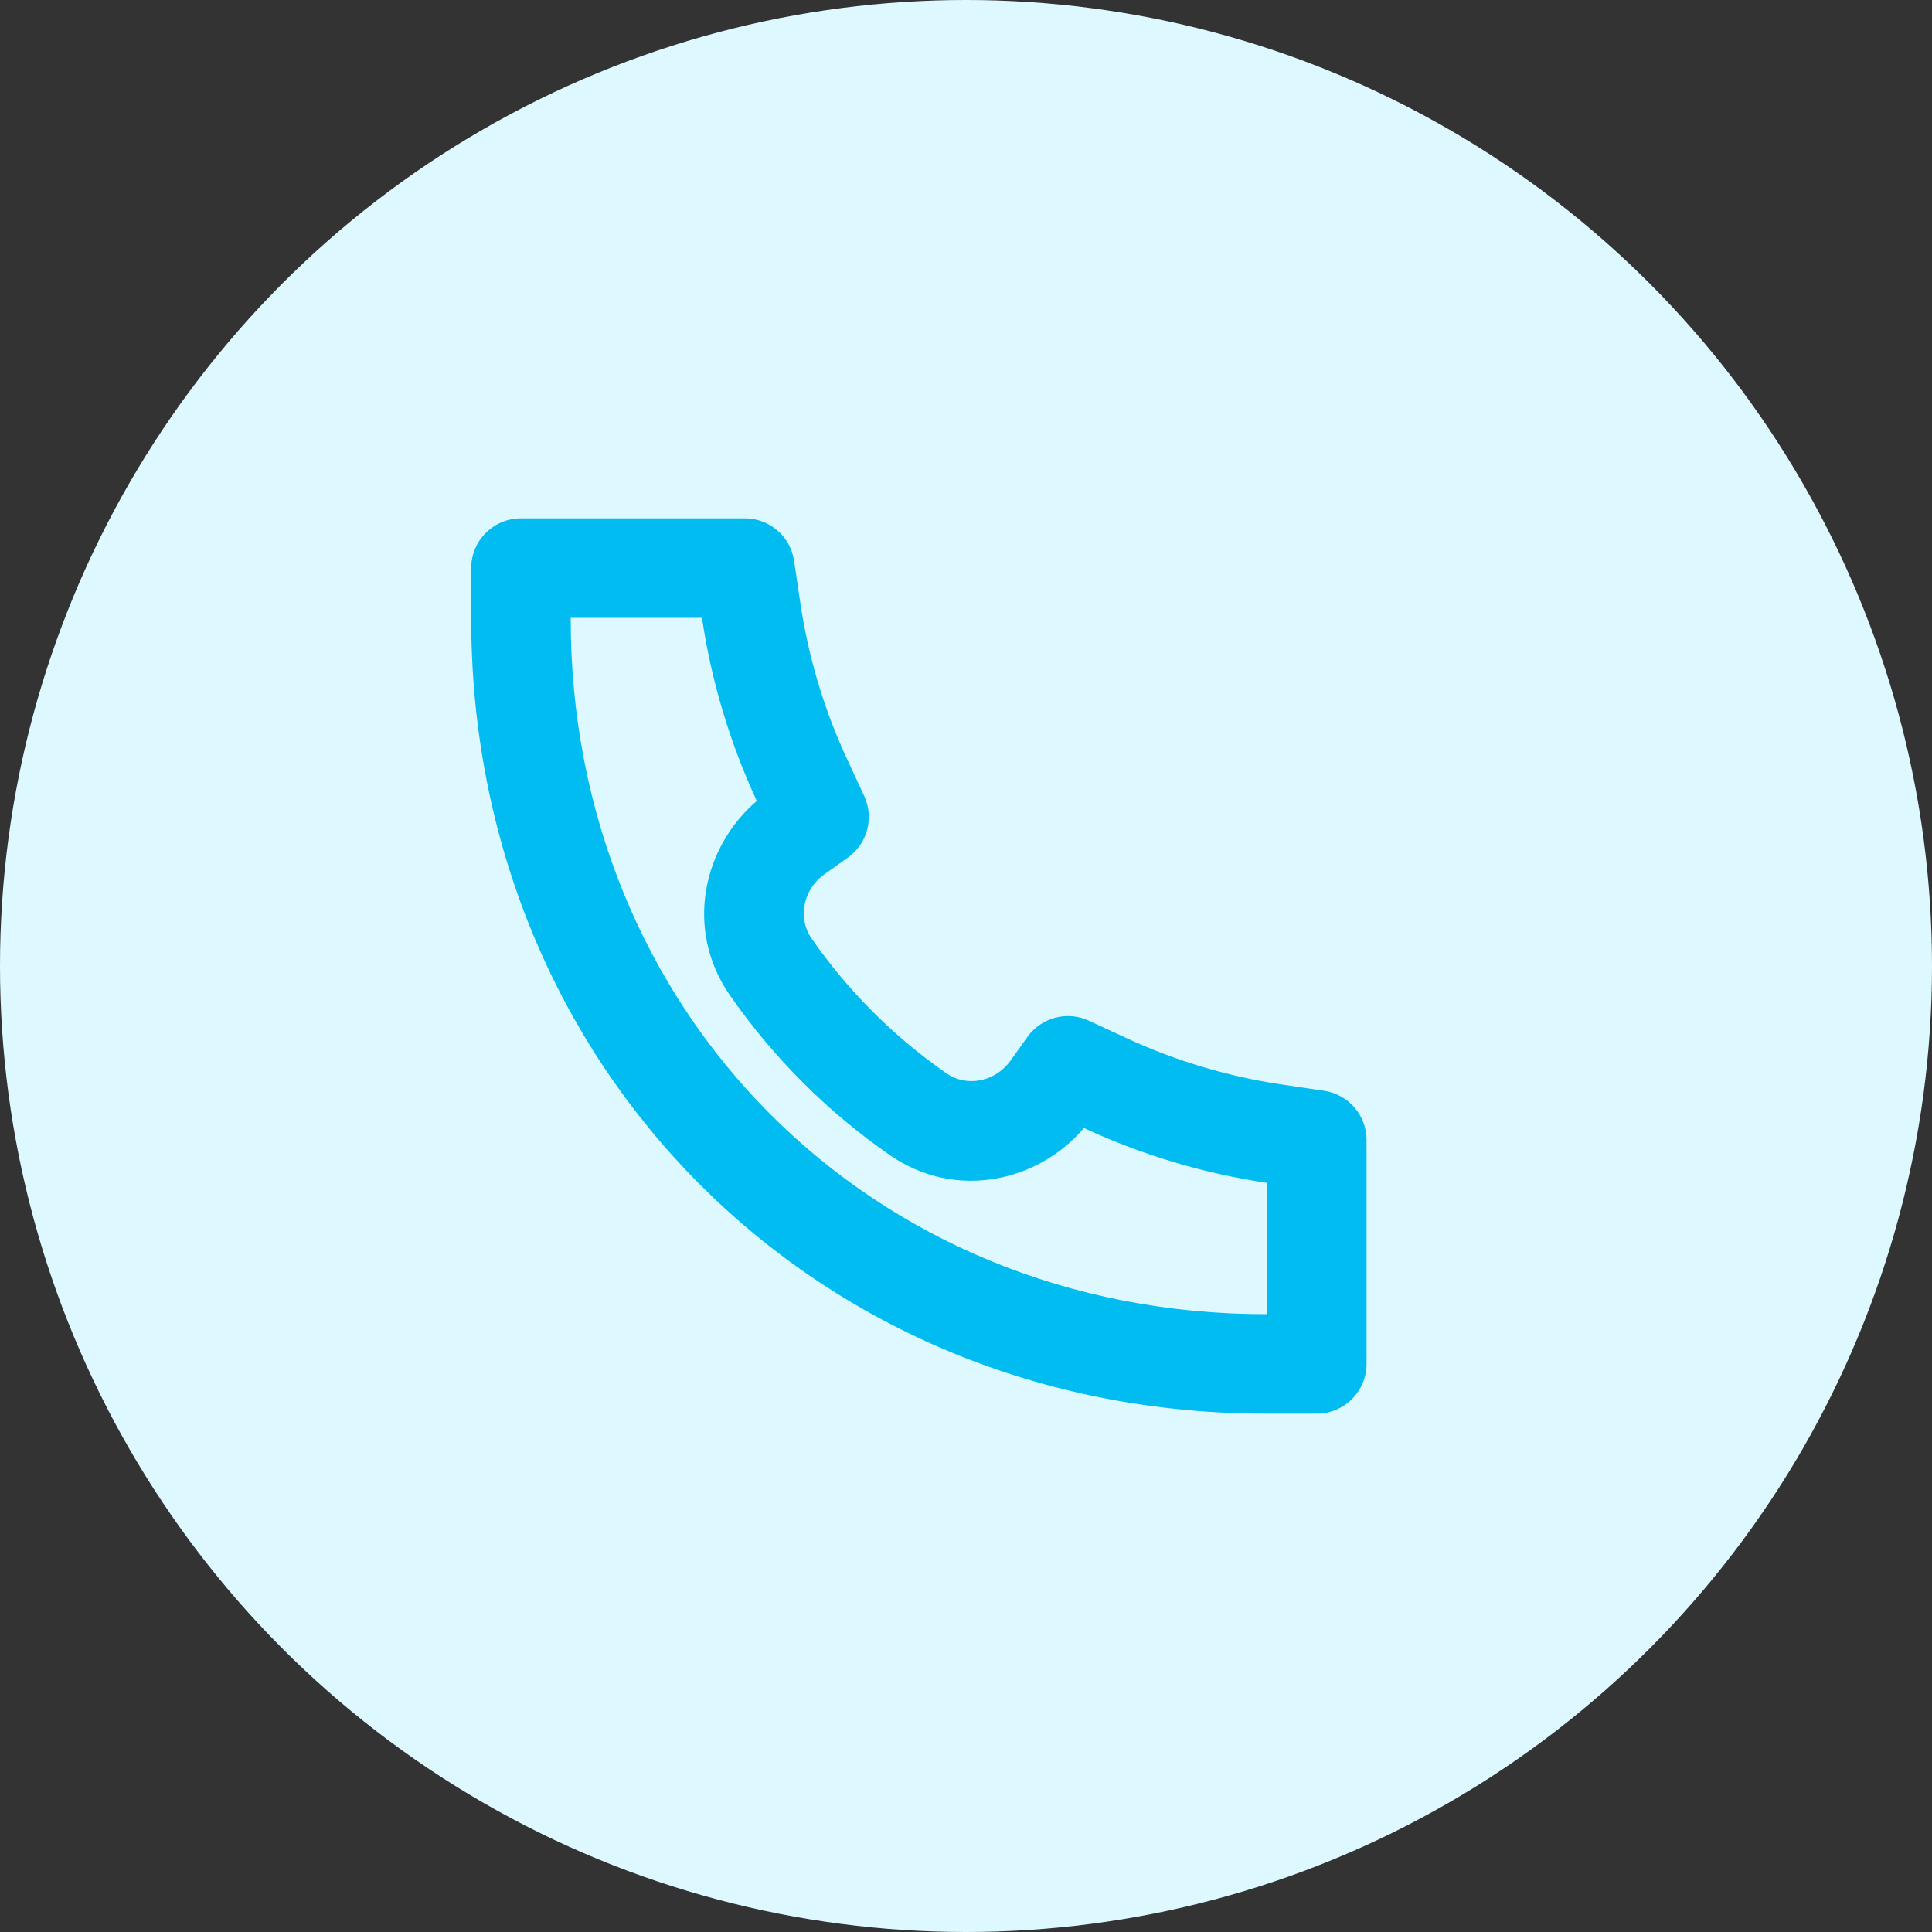
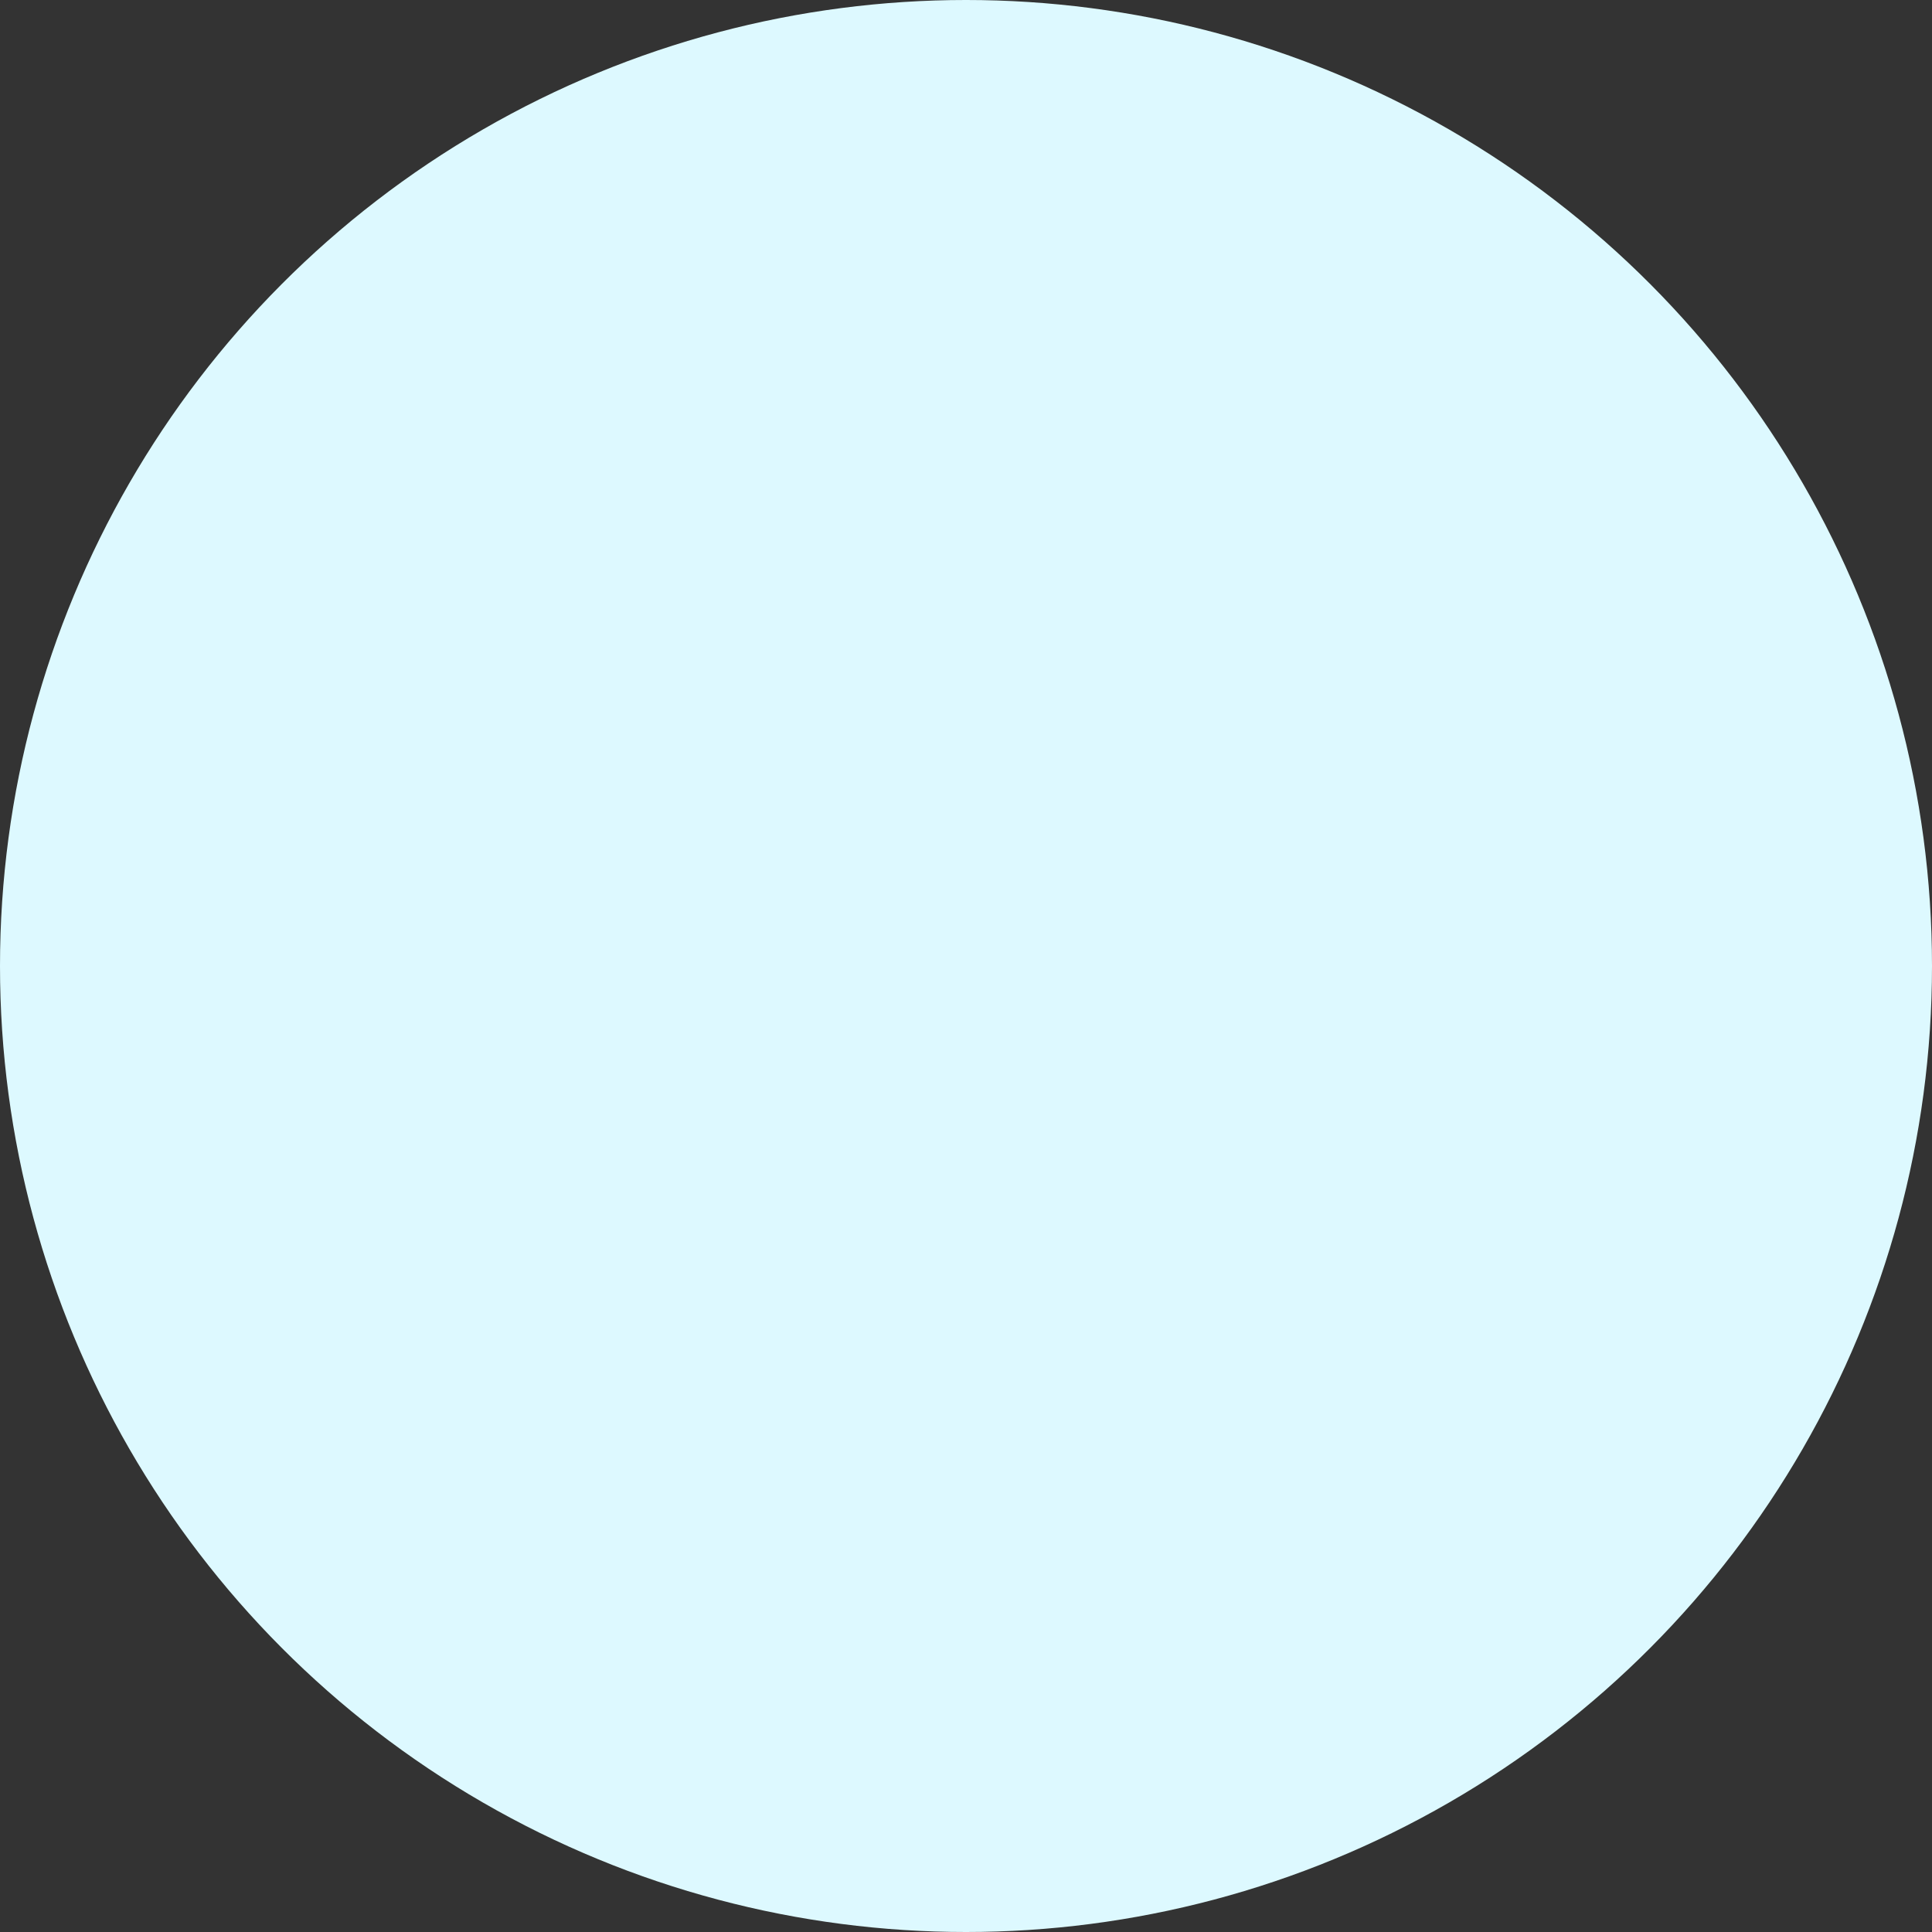
<svg xmlns="http://www.w3.org/2000/svg" width="58" height="58" viewBox="0 0 58 58" fill="none">
  <rect x="0" y="0" width="58" height="58" fill="#333333" stroke="none" />
  <circle cx="29" cy="29" r="29" fill="#DDF9FF" />
-   <path d="M22.721 24.045C21.118 25.407 20.531 27.89 21.915 29.882C23.21 31.746 24.841 33.377 26.704 34.671C28.697 36.055 31.18 35.467 32.541 33.865L32.556 33.872C34.295 34.677 36.142 35.23 38.038 35.511V39.453H38.036H38.032C26.124 39.469 17.12 30.36 17.133 18.553V18.547H21.074L21.074 18.549C21.356 20.445 21.908 22.29 22.713 24.029L22.721 24.045ZM38.036 42.439H39.531C40.356 42.439 41.025 41.77 41.025 40.946V34.223C41.025 33.483 40.483 32.855 39.751 32.746L38.475 32.557C36.862 32.317 35.291 31.848 33.812 31.162L32.687 30.641C32.036 30.34 31.262 30.544 30.845 31.128L30.336 31.841C29.89 32.465 29.038 32.656 28.408 32.218C26.837 31.127 25.459 29.75 24.368 28.179C23.93 27.548 24.121 26.697 24.745 26.251L25.457 25.742C26.042 25.325 26.246 24.551 25.945 23.899L25.423 22.774C24.738 21.294 24.268 19.724 24.028 18.111L23.839 16.835C23.73 16.103 23.102 15.561 22.362 15.561H15.64C14.815 15.561 14.146 16.23 14.146 17.054V18.55C14.132 31.998 24.465 42.458 38.036 42.439Z" fill="#00BCF1" />
</svg>